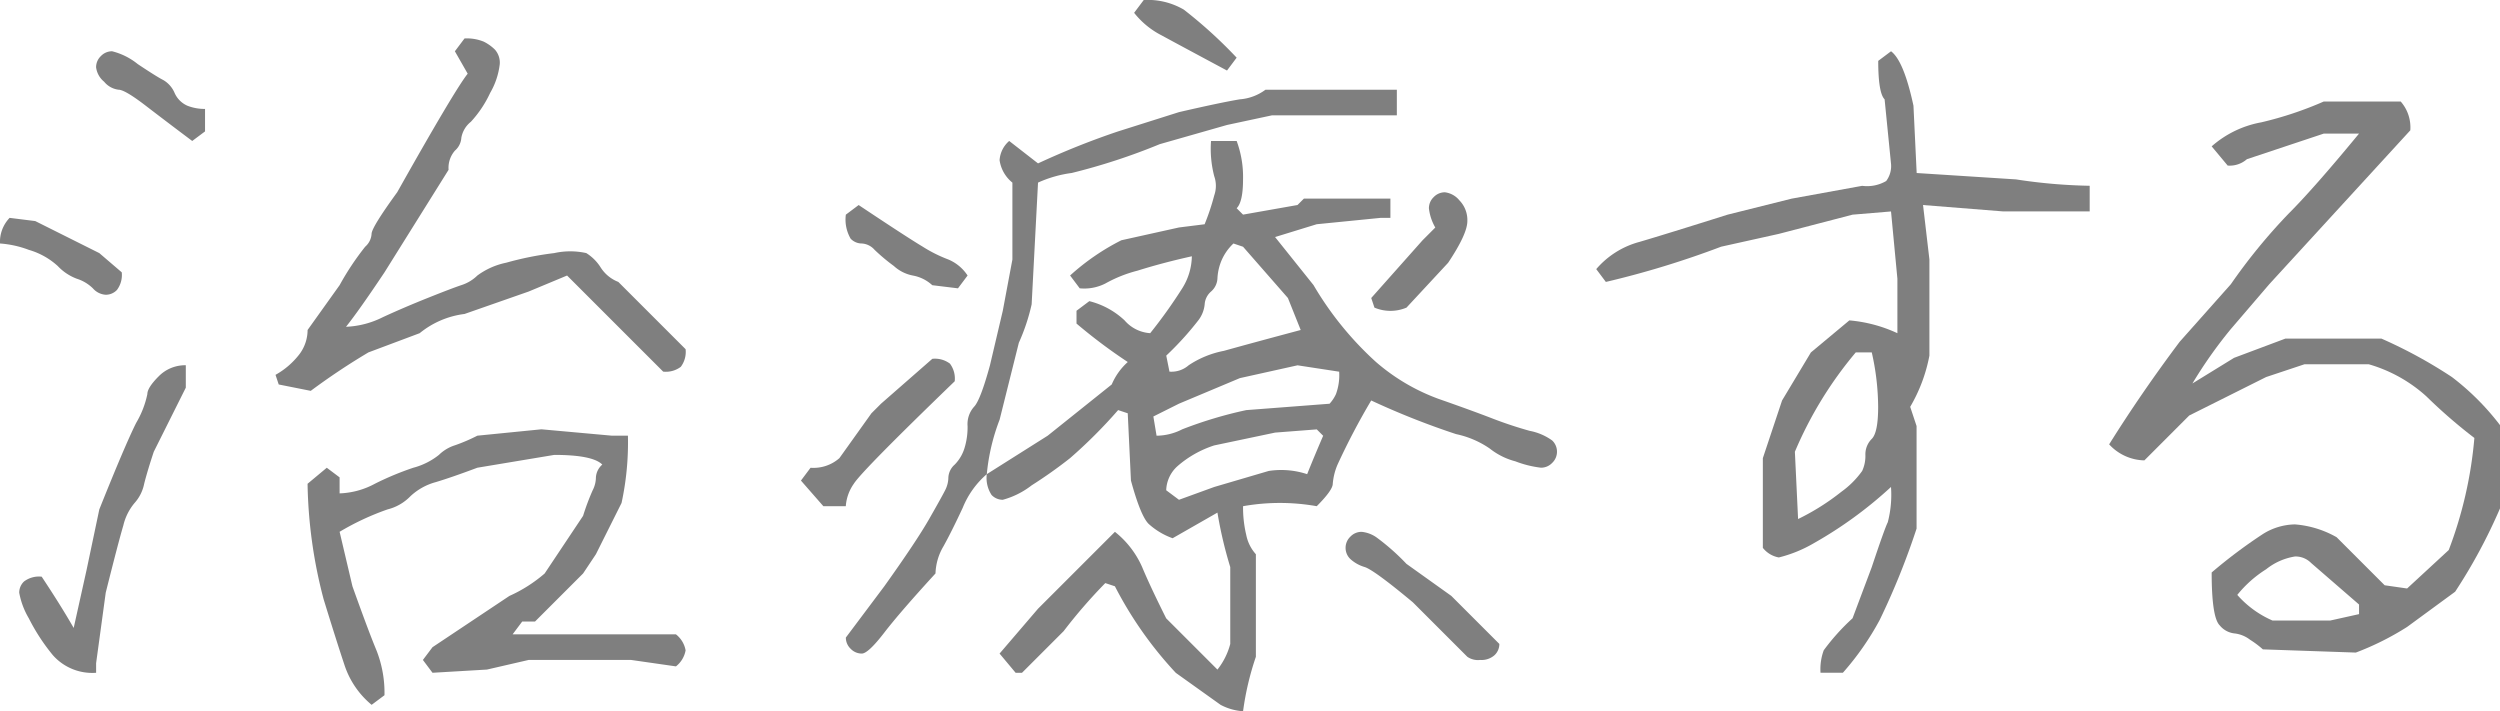
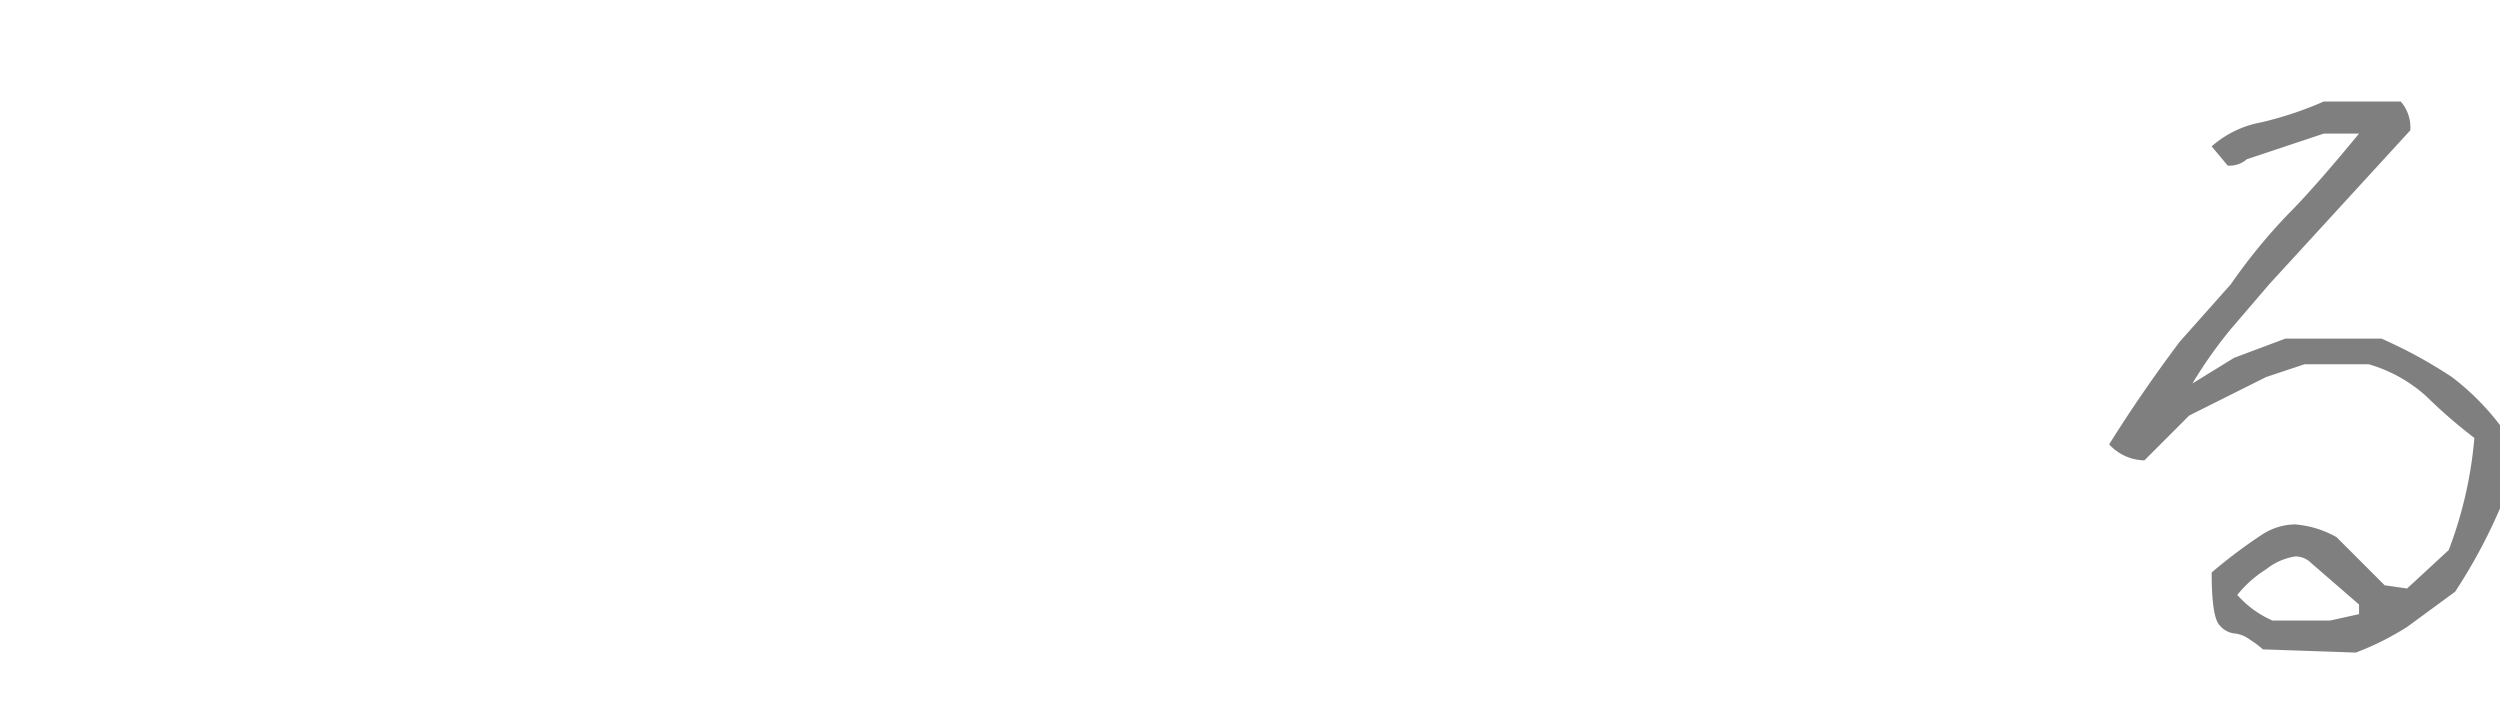
<svg xmlns="http://www.w3.org/2000/svg" width="274.336" height="78.047" viewBox="0 0 274.336 78.047">
  <g transform="translate(-192.625 -2060.988)">
-     <path d="M47.109-18.281a45.4,45.4,0,0,1-8.437,6.152A14.535,14.535,0,0,1,34.8-10.547,2.879,2.879,0,0,1,33.047-11.6v-9.844l2.109-6.328,3.164-5.273,4.219-3.516a15.686,15.686,0,0,1,5.273,1.406v-5.977l-.7-7.383-4.219.352L34.8-46.055l-6.328,1.406A100.533,100.533,0,0,1,15.82-40.781l-1.055-1.406a9.47,9.47,0,0,1,4.746-2.988q2.988-.879,9.668-2.988l7.031-1.758,7.734-1.406a4.172,4.172,0,0,0,2.637-.527,2.727,2.727,0,0,0,.527-1.934l-.7-7.031q-.7-.7-.7-4.219l1.406-1.055q1.406,1.055,2.461,5.977l.352,7.383,10.9.7a59.406,59.406,0,0,0,8.086.7v2.813H59.414l-8.789-.7.7,5.977V-32.7a17.531,17.531,0,0,1-2.109,5.625l.7,2.109v11.25a80.761,80.761,0,0,1-4.043,10.02,30.51,30.51,0,0,1-4.043,5.8H39.375a6.033,6.033,0,0,1,.352-2.461,23.73,23.73,0,0,1,3.164-3.516L45-9.492q1.406-4.219,1.758-4.922A11.97,11.97,0,0,0,47.109-18.281ZM45-33.047H43.242a42.75,42.75,0,0,0-6.68,10.9l.352,7.383a25.481,25.481,0,0,0,4.746-2.988,9.814,9.814,0,0,0,2.285-2.285A3.913,3.913,0,0,0,44.3-21.8a2.385,2.385,0,0,1,.7-1.758q.7-.7.7-3.516A27.6,27.6,0,0,0,45-33.047Z" transform="translate(353.023 2132.707)" opacity="0.503" />
    <path d="M53.789-9.141l4.57-4.219a45.276,45.276,0,0,0,2.813-12.3,57.024,57.024,0,0,1-5.273-4.57A16.024,16.024,0,0,0,49.57-33.75H42.539L38.32-32.344l-8.437,4.219L24.961-23.2a5.376,5.376,0,0,1-3.867-1.758q3.516-5.625,7.734-11.25l5.625-6.328a62.5,62.5,0,0,1,6.328-7.734q2.813-2.812,7.734-8.789H44.648L36.211-56.25a2.865,2.865,0,0,1-2.109.7l-1.758-2.109a11.286,11.286,0,0,1,5.449-2.637,39.205,39.205,0,0,0,6.855-2.285h8.438a4.3,4.3,0,0,1,1.055,3.164L38.672-42.539l-4.219,4.922a48.917,48.917,0,0,0-4.219,5.977l4.57-2.812,5.625-2.109H50.977a51.947,51.947,0,0,1,7.734,4.219,27.814,27.814,0,0,1,5.273,5.273v9.141a59.443,59.443,0,0,1-4.922,9.141L53.789-4.922a30.819,30.819,0,0,1-5.625,2.813l-10.2-.352a10.474,10.474,0,0,0-1.406-1.055,3.417,3.417,0,0,0-1.758-.7A2.426,2.426,0,0,1,33.223-5.1q-.879-.879-.879-5.8a56.067,56.067,0,0,1,5.625-4.219,6.783,6.783,0,0,1,3.516-1.055,10.949,10.949,0,0,1,4.57,1.406l5.273,5.273ZM48.516-6.328V-7.383l-5.273-4.57a2.385,2.385,0,0,0-1.758-.7A6.771,6.771,0,0,0,38.32-11.25a12.767,12.767,0,0,0-3.164,2.813,10.949,10.949,0,0,0,3.867,2.813h6.328Z" transform="translate(402.977 2134.707)" opacity="0.503" />
-     <path d="M42.891-17.578a8.751,8.751,0,0,0,3.867-1.055,32.216,32.216,0,0,1,4.219-1.758A7.632,7.632,0,0,0,53.789-21.8a4.413,4.413,0,0,1,1.758-1.055,19.29,19.29,0,0,0,2.461-1.055l7.031-.7,7.734.7h1.758a31.435,31.435,0,0,1-.7,7.383L71.016-10.9,69.609-8.789,64.336-3.516H62.93L61.875-2.109H79.8A2.879,2.879,0,0,1,80.859-.352,2.879,2.879,0,0,1,79.8,1.406L74.883.7H63.633l-4.57,1.055-5.977.352L52.031.7,53.086-.7l8.438-5.625a15.781,15.781,0,0,0,3.867-2.461l4.219-6.328a25.857,25.857,0,0,1,1.055-2.812,3.12,3.12,0,0,0,.352-1.406,2.026,2.026,0,0,1,.7-1.406Q70.664-21.8,66.445-21.8l-8.437,1.406q-2.812,1.055-4.57,1.582a6.555,6.555,0,0,0-2.812,1.582,5.215,5.215,0,0,1-2.461,1.406,28.741,28.741,0,0,0-5.273,2.461L44.3-7.383q1.758,4.922,2.637,7.031a12.728,12.728,0,0,1,.879,4.922L46.406,5.625A9.53,9.53,0,0,1,43.418,1.23q-.879-2.637-2.285-7.207a52.7,52.7,0,0,1-1.758-12.656l2.109-1.758,1.406,1.055ZM13.711-2.812l1.406-6.328,1.406-6.68q2.813-7.031,4.043-9.492a10.318,10.318,0,0,0,1.23-3.164q0-.7,1.23-1.934a4.068,4.068,0,0,1,2.988-1.23v2.461L22.5-22.148q-.7,2.109-1.055,3.516a4.458,4.458,0,0,1-1.055,2.109,5.953,5.953,0,0,0-1.23,2.461Q18.633-12.3,17.227-6.68L16.172,1.055V2.109A5.773,5.773,0,0,1,11.426.176,21.726,21.726,0,0,1,8.789-3.867,8.488,8.488,0,0,1,7.734-6.68a1.686,1.686,0,0,1,.527-1.23A2.727,2.727,0,0,1,10.2-8.437Q12.3-5.273,13.711-2.812ZM35.859-30.586A8.629,8.629,0,0,0,38.5-32.871a4.452,4.452,0,0,0,.879-2.637l3.516-4.922A29.9,29.9,0,0,1,45.7-44.648a2.026,2.026,0,0,0,.7-1.406q0-.7,2.813-4.57,6.328-11.25,7.734-13.008l-1.406-2.461L56.6-67.5a4.9,4.9,0,0,1,2.109.352,4.692,4.692,0,0,1,1.23.879,2.149,2.149,0,0,1,.527,1.582,8.1,8.1,0,0,1-1.055,3.164A12.269,12.269,0,0,1,57.3-58.359,2.879,2.879,0,0,0,56.25-56.6a2.026,2.026,0,0,1-.7,1.406,2.865,2.865,0,0,0-.7,2.109l-7.031,11.25Q45-37.617,43.594-35.859a9.864,9.864,0,0,0,4.043-1.055q2.285-1.055,4.922-2.109T56.25-40.43a4.413,4.413,0,0,0,1.758-1.055,8.044,8.044,0,0,1,3.164-1.406,34.985,34.985,0,0,1,5.273-1.055,8.1,8.1,0,0,1,3.516,0,4.96,4.96,0,0,1,1.582,1.582,4.015,4.015,0,0,0,1.934,1.582L80.859-33.4a2.727,2.727,0,0,1-.527,1.934,2.727,2.727,0,0,1-1.934.527L67.852-41.484l-4.219,1.758L56.6-37.266a9.666,9.666,0,0,0-4.922,2.109l-5.625,2.109a74.092,74.092,0,0,0-6.328,4.219l-3.516-.7ZM5.625-45A3.8,3.8,0,0,1,6.68-47.812l2.813.352,7.031,3.516,2.461,2.109a2.727,2.727,0,0,1-.527,1.934,1.686,1.686,0,0,1-1.23.527,2.026,2.026,0,0,1-1.406-.7,4.413,4.413,0,0,0-1.758-1.055,5.534,5.534,0,0,1-2.109-1.406A8.012,8.012,0,0,0,8.789-44.3,11.159,11.159,0,0,0,5.625-45Zm22.5-14.766V-57.3L26.719-56.25q-2.812-2.109-5.1-3.867t-2.988-1.758a2.426,2.426,0,0,1-1.582-.879,2.426,2.426,0,0,1-.879-1.582,1.686,1.686,0,0,1,.527-1.23,1.686,1.686,0,0,1,1.23-.527,7.248,7.248,0,0,1,2.813,1.406q2.109,1.406,2.813,1.758a2.973,2.973,0,0,1,1.23,1.406,2.735,2.735,0,0,0,1.406,1.406A5.161,5.161,0,0,0,28.125-59.766ZM127.969-7.383l-1.055-.352a57.024,57.024,0,0,0-4.57,5.273l-4.57,4.57h-.7L115.313,0l4.219-4.922,8.438-8.437a10.173,10.173,0,0,1,2.988,3.867q.879,2.109,2.637,5.625l5.625,5.625a7.632,7.632,0,0,0,1.406-2.812V-9.492a45.959,45.959,0,0,1-1.406-5.977L134.3-12.656a7.827,7.827,0,0,1-2.637-1.582q-.879-.879-1.934-4.746l-.352-7.383-1.055-.352a53.763,53.763,0,0,1-5.273,5.273,50.634,50.634,0,0,1-4.219,2.988,9.013,9.013,0,0,1-3.164,1.582,1.686,1.686,0,0,1-1.23-.527,3.4,3.4,0,0,1-.527-2.285A9.656,9.656,0,0,0,111.27-16q-1.23,2.637-2.109,4.219a6.186,6.186,0,0,0-.879,2.988q-3.867,4.219-5.625,6.5T100.2,0a1.686,1.686,0,0,1-1.23-.527,1.686,1.686,0,0,1-.527-1.23l4.219-5.625q3.516-4.922,4.922-7.383t1.758-3.164a3.12,3.12,0,0,0,.352-1.406,2.026,2.026,0,0,1,.7-1.406,4.413,4.413,0,0,0,1.055-1.758,7.791,7.791,0,0,0,.352-2.461,2.865,2.865,0,0,1,.7-2.109q.7-.7,1.758-4.57l1.406-5.977,1.055-5.625V-51.68a3.857,3.857,0,0,1-1.406-2.461,3.039,3.039,0,0,1,1.055-2.109l3.164,2.461A85.769,85.769,0,0,1,128.32-57.3L135-59.414q4.57-1.055,6.68-1.406a5.377,5.377,0,0,0,2.813-1.055h14.414v2.813H145.2l-4.922,1.055L132.891-55.9a67.975,67.975,0,0,1-9.668,3.164,13.059,13.059,0,0,0-3.691,1.055l-.7,13.359a21.793,21.793,0,0,1-1.406,4.219l-2.109,8.438a22.372,22.372,0,0,0-1.406,5.977l6.68-4.219,7.031-5.625a6.924,6.924,0,0,1,1.758-2.461,58.553,58.553,0,0,1-5.625-4.219v-1.406l1.406-1.055a8.748,8.748,0,0,1,3.867,2.109,4.052,4.052,0,0,0,2.813,1.406,54.521,54.521,0,0,0,3.516-4.922,6.783,6.783,0,0,0,1.055-3.516q-3.164.7-5.977,1.582a14.559,14.559,0,0,0-3.516,1.406,5.108,5.108,0,0,1-2.812.527l-1.055-1.406a25.334,25.334,0,0,1,5.625-3.867L135-46.758l2.813-.352a24.931,24.931,0,0,0,1.055-3.164,3.169,3.169,0,0,0,0-2.109,11.97,11.97,0,0,1-.352-3.867h2.813a11.354,11.354,0,0,1,.7,4.219q0,2.461-.7,3.164l.7.7,5.977-1.055.7-.7H158.2v2.109h-1.055l-7.031.7-4.57,1.406,4.219,5.273a35.9,35.9,0,0,0,6.855,8.438,21.958,21.958,0,0,0,6.855,4.043q3.516,1.23,5.8,2.109a44.386,44.386,0,0,0,4.219,1.406,6.171,6.171,0,0,1,2.461,1.055,1.686,1.686,0,0,1,.527,1.23,1.686,1.686,0,0,1-.527,1.23,1.686,1.686,0,0,1-1.23.527,11.507,11.507,0,0,1-2.812-.7A7.632,7.632,0,0,1,169.1-22.5a10.229,10.229,0,0,0-3.691-1.582,85.367,85.367,0,0,1-9.316-3.691,76.239,76.239,0,0,0-3.691,7.031,6.736,6.736,0,0,0-.527,2.109q0,.7-1.758,2.461a23.152,23.152,0,0,0-8.086,0,13.07,13.07,0,0,0,.352,3.164,4.458,4.458,0,0,0,1.055,2.109V.352a31.234,31.234,0,0,0-1.406,5.977,6.118,6.118,0,0,1-2.461-.7l-4.922-3.516A42.1,42.1,0,0,1,127.969-7.383ZM166.641.352l-5.977-5.977q-4.219-3.516-5.273-3.867a4.006,4.006,0,0,1-1.582-.879,1.686,1.686,0,0,1-.527-1.23,1.686,1.686,0,0,1,.527-1.23,1.686,1.686,0,0,1,1.23-.527,3.417,3.417,0,0,1,1.758.7,24.566,24.566,0,0,1,3.164,2.813l4.922,3.516,5.273,5.273a1.686,1.686,0,0,1-.527,1.23A2.149,2.149,0,0,1,168.047.7,2.036,2.036,0,0,1,166.641.352Zm-56.25-30.234q-10.2,9.844-11.074,11.25a4.835,4.835,0,0,0-.879,2.461H95.977l-2.461-2.812,1.055-1.406a4.3,4.3,0,0,0,3.164-1.055l3.516-4.922,1.055-1.055,5.625-4.922a2.727,2.727,0,0,1,1.934.527A2.727,2.727,0,0,1,110.391-29.883Zm38.672,10.2q.7-1.758,1.758-4.219l-.7-.7-4.57.352-6.68,1.406a11.474,11.474,0,0,0-4.043,2.285,3.7,3.7,0,0,0-1.23,2.637L135-16.875l3.867-1.406,5.977-1.758A9.075,9.075,0,0,1,149.063-19.687Zm3.516-11.25-4.57-.7-6.328,1.406L135-27.422l-2.812,1.406.352,2.109a6.241,6.241,0,0,0,2.813-.7,45.913,45.913,0,0,1,7.031-2.109l9.141-.7a4.09,4.09,0,0,0,.7-1.055A6.033,6.033,0,0,0,152.578-30.937Zm-4.219-4.57-1.406-3.516-4.922-5.625L140.977-45a5.534,5.534,0,0,0-1.406,2.109,5.784,5.784,0,0,0-.352,1.758,2.026,2.026,0,0,1-.7,1.406,2.026,2.026,0,0,0-.7,1.406,3.417,3.417,0,0,1-.7,1.758,33.705,33.705,0,0,1-3.516,3.867l.352,1.758a2.865,2.865,0,0,0,2.109-.7,10.569,10.569,0,0,1,3.867-1.582Q143.086-34.1,148.359-35.508Zm14.766-11.25a5.4,5.4,0,0,1-.7-2.109,1.686,1.686,0,0,1,.527-1.23,1.686,1.686,0,0,1,1.23-.527,2.426,2.426,0,0,1,1.582.879,3.091,3.091,0,0,1,.879,2.285q0,1.406-2.109,4.57l-4.57,4.922a4.53,4.53,0,0,1-3.516,0l-.352-1.055,5.625-6.328Zm-55.2,6.328a4.269,4.269,0,0,0-2.109-1.055,4.269,4.269,0,0,1-2.109-1.055A20.554,20.554,0,0,1,101.6-44.3,2.026,2.026,0,0,0,100.2-45a1.686,1.686,0,0,1-1.23-.527,4.172,4.172,0,0,1-.527-2.637l1.406-1.055q5.273,3.516,7.031,4.57a15.41,15.41,0,0,0,2.813,1.406,4.687,4.687,0,0,1,2.109,1.758l-1.055,1.406Zm32.344-23.555Q135-66.8,133.066-67.852a9.1,9.1,0,0,1-2.988-2.461l1.055-1.406a7.861,7.861,0,0,1,4.395,1.055,50.558,50.558,0,0,1,5.8,5.273Z" transform="translate(187 2132.707)" opacity="0.503" />
  </g>
</svg>